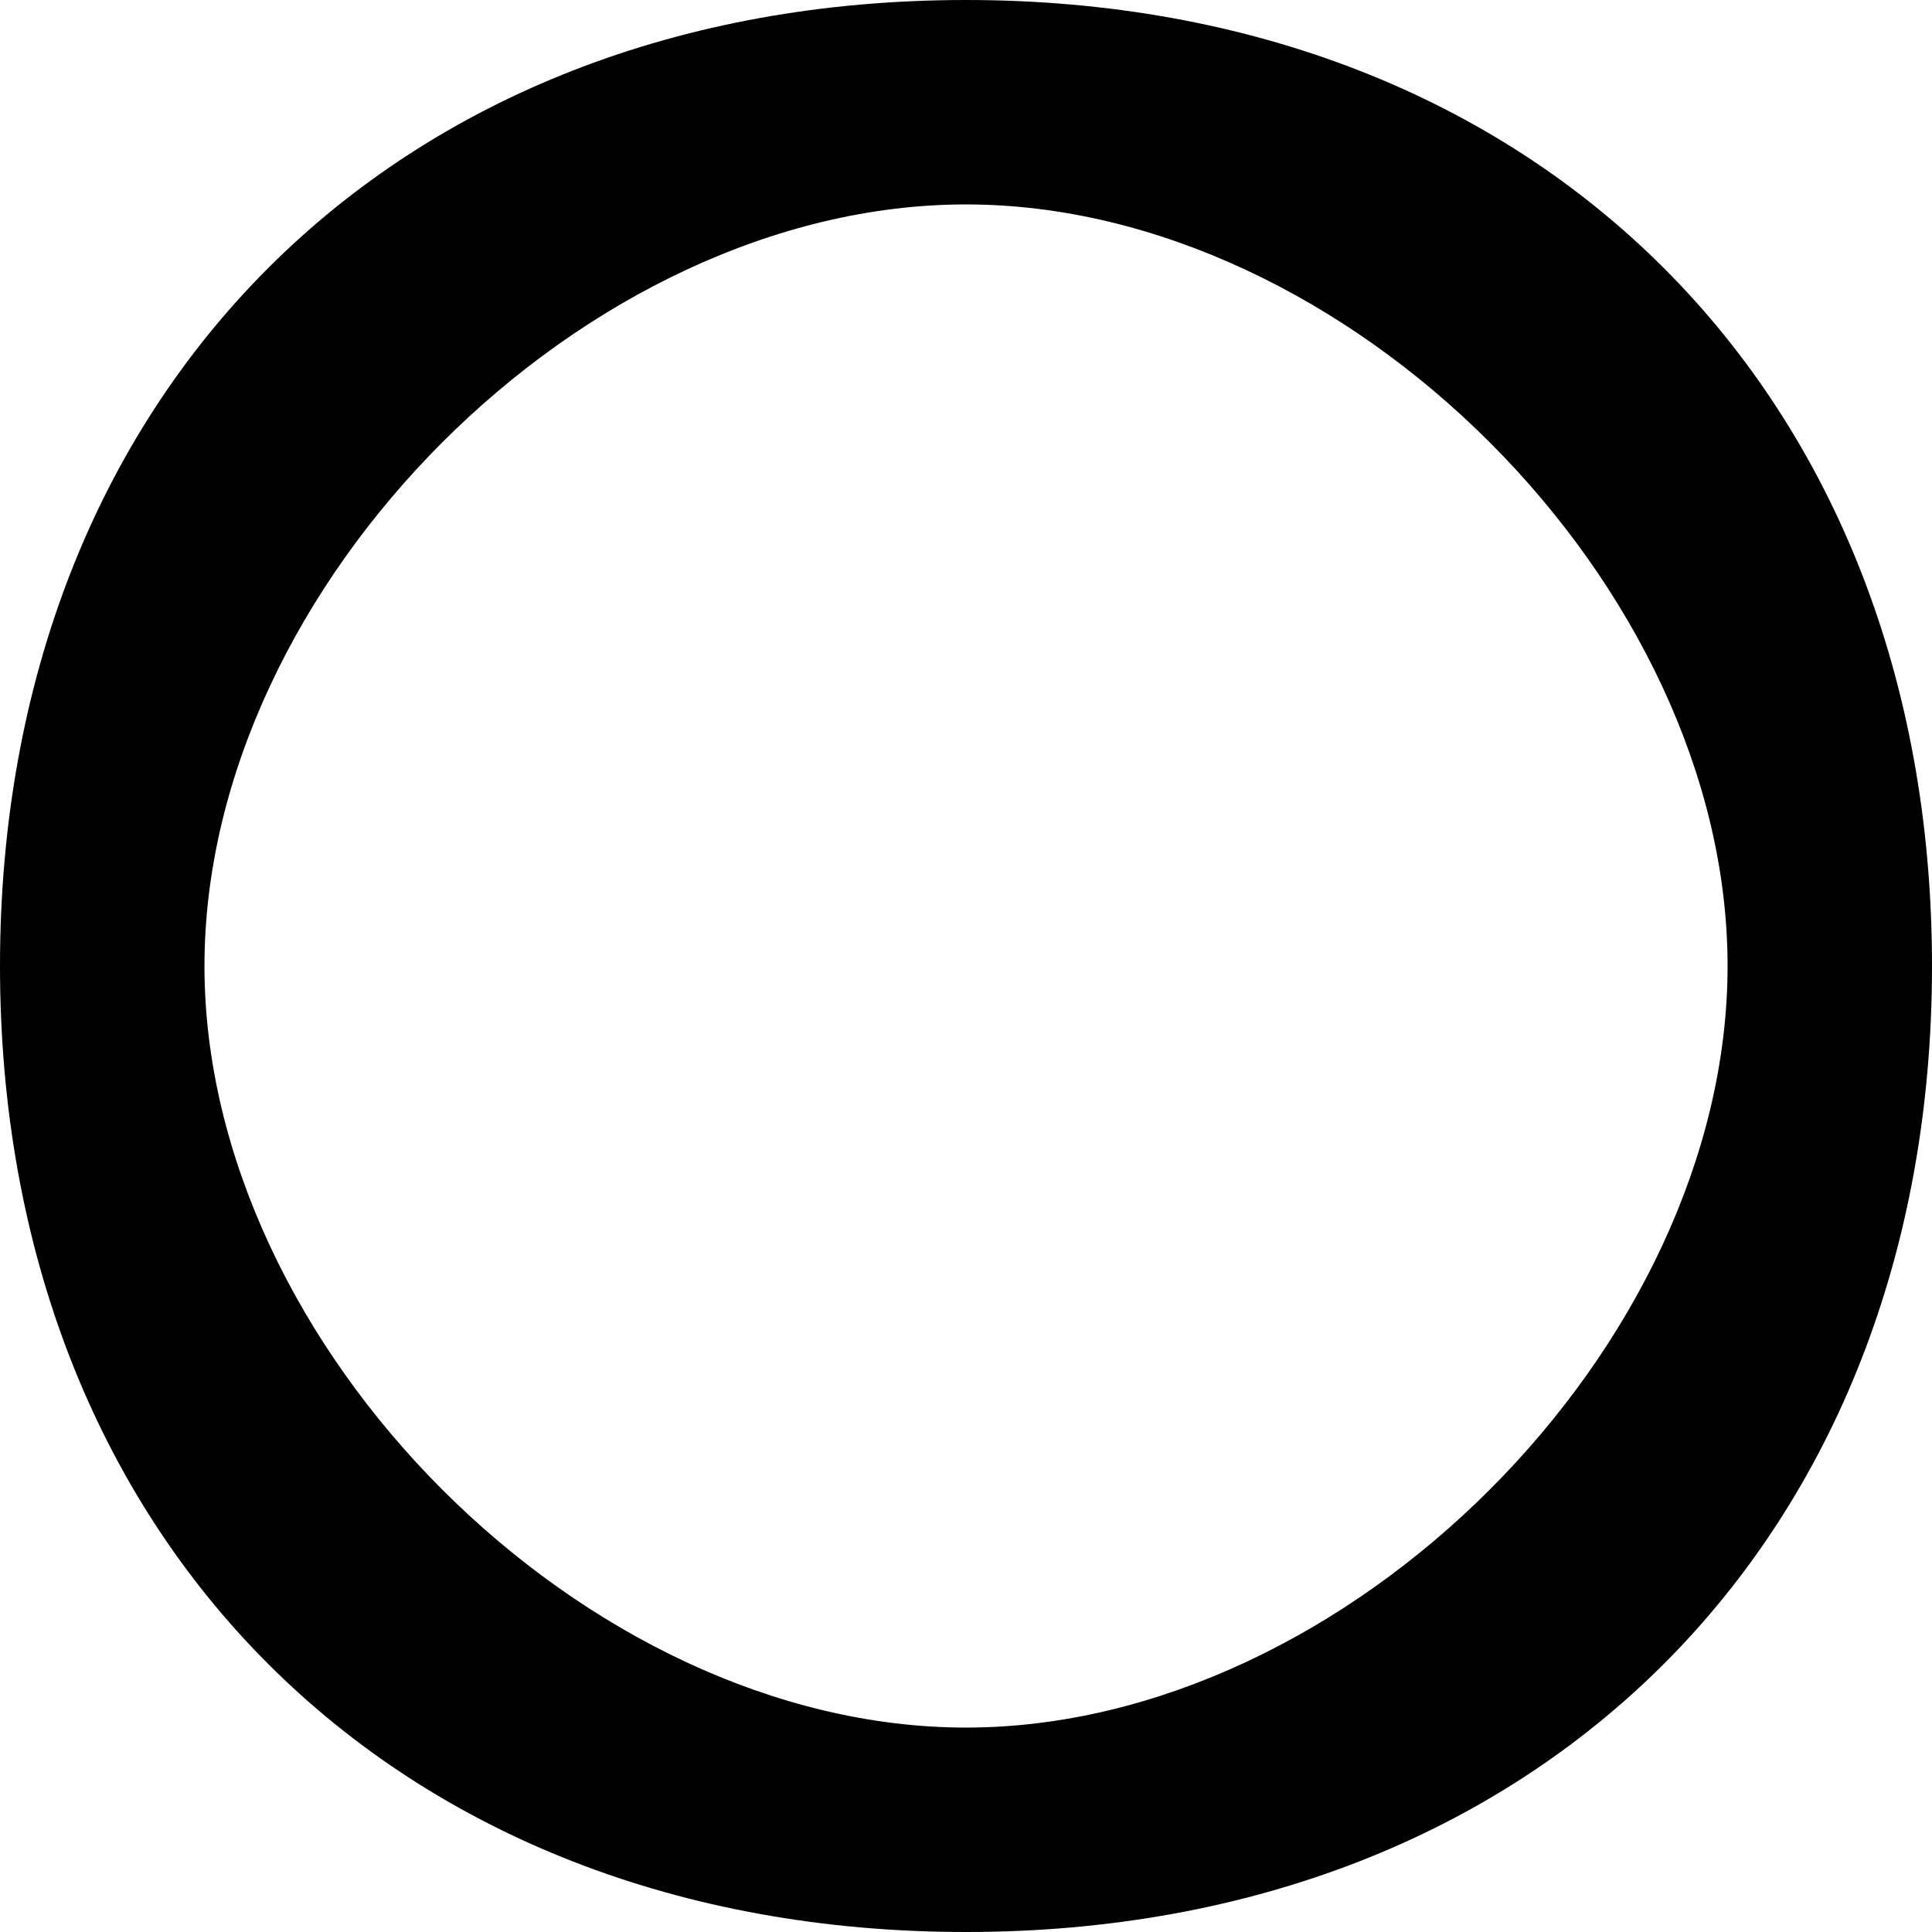
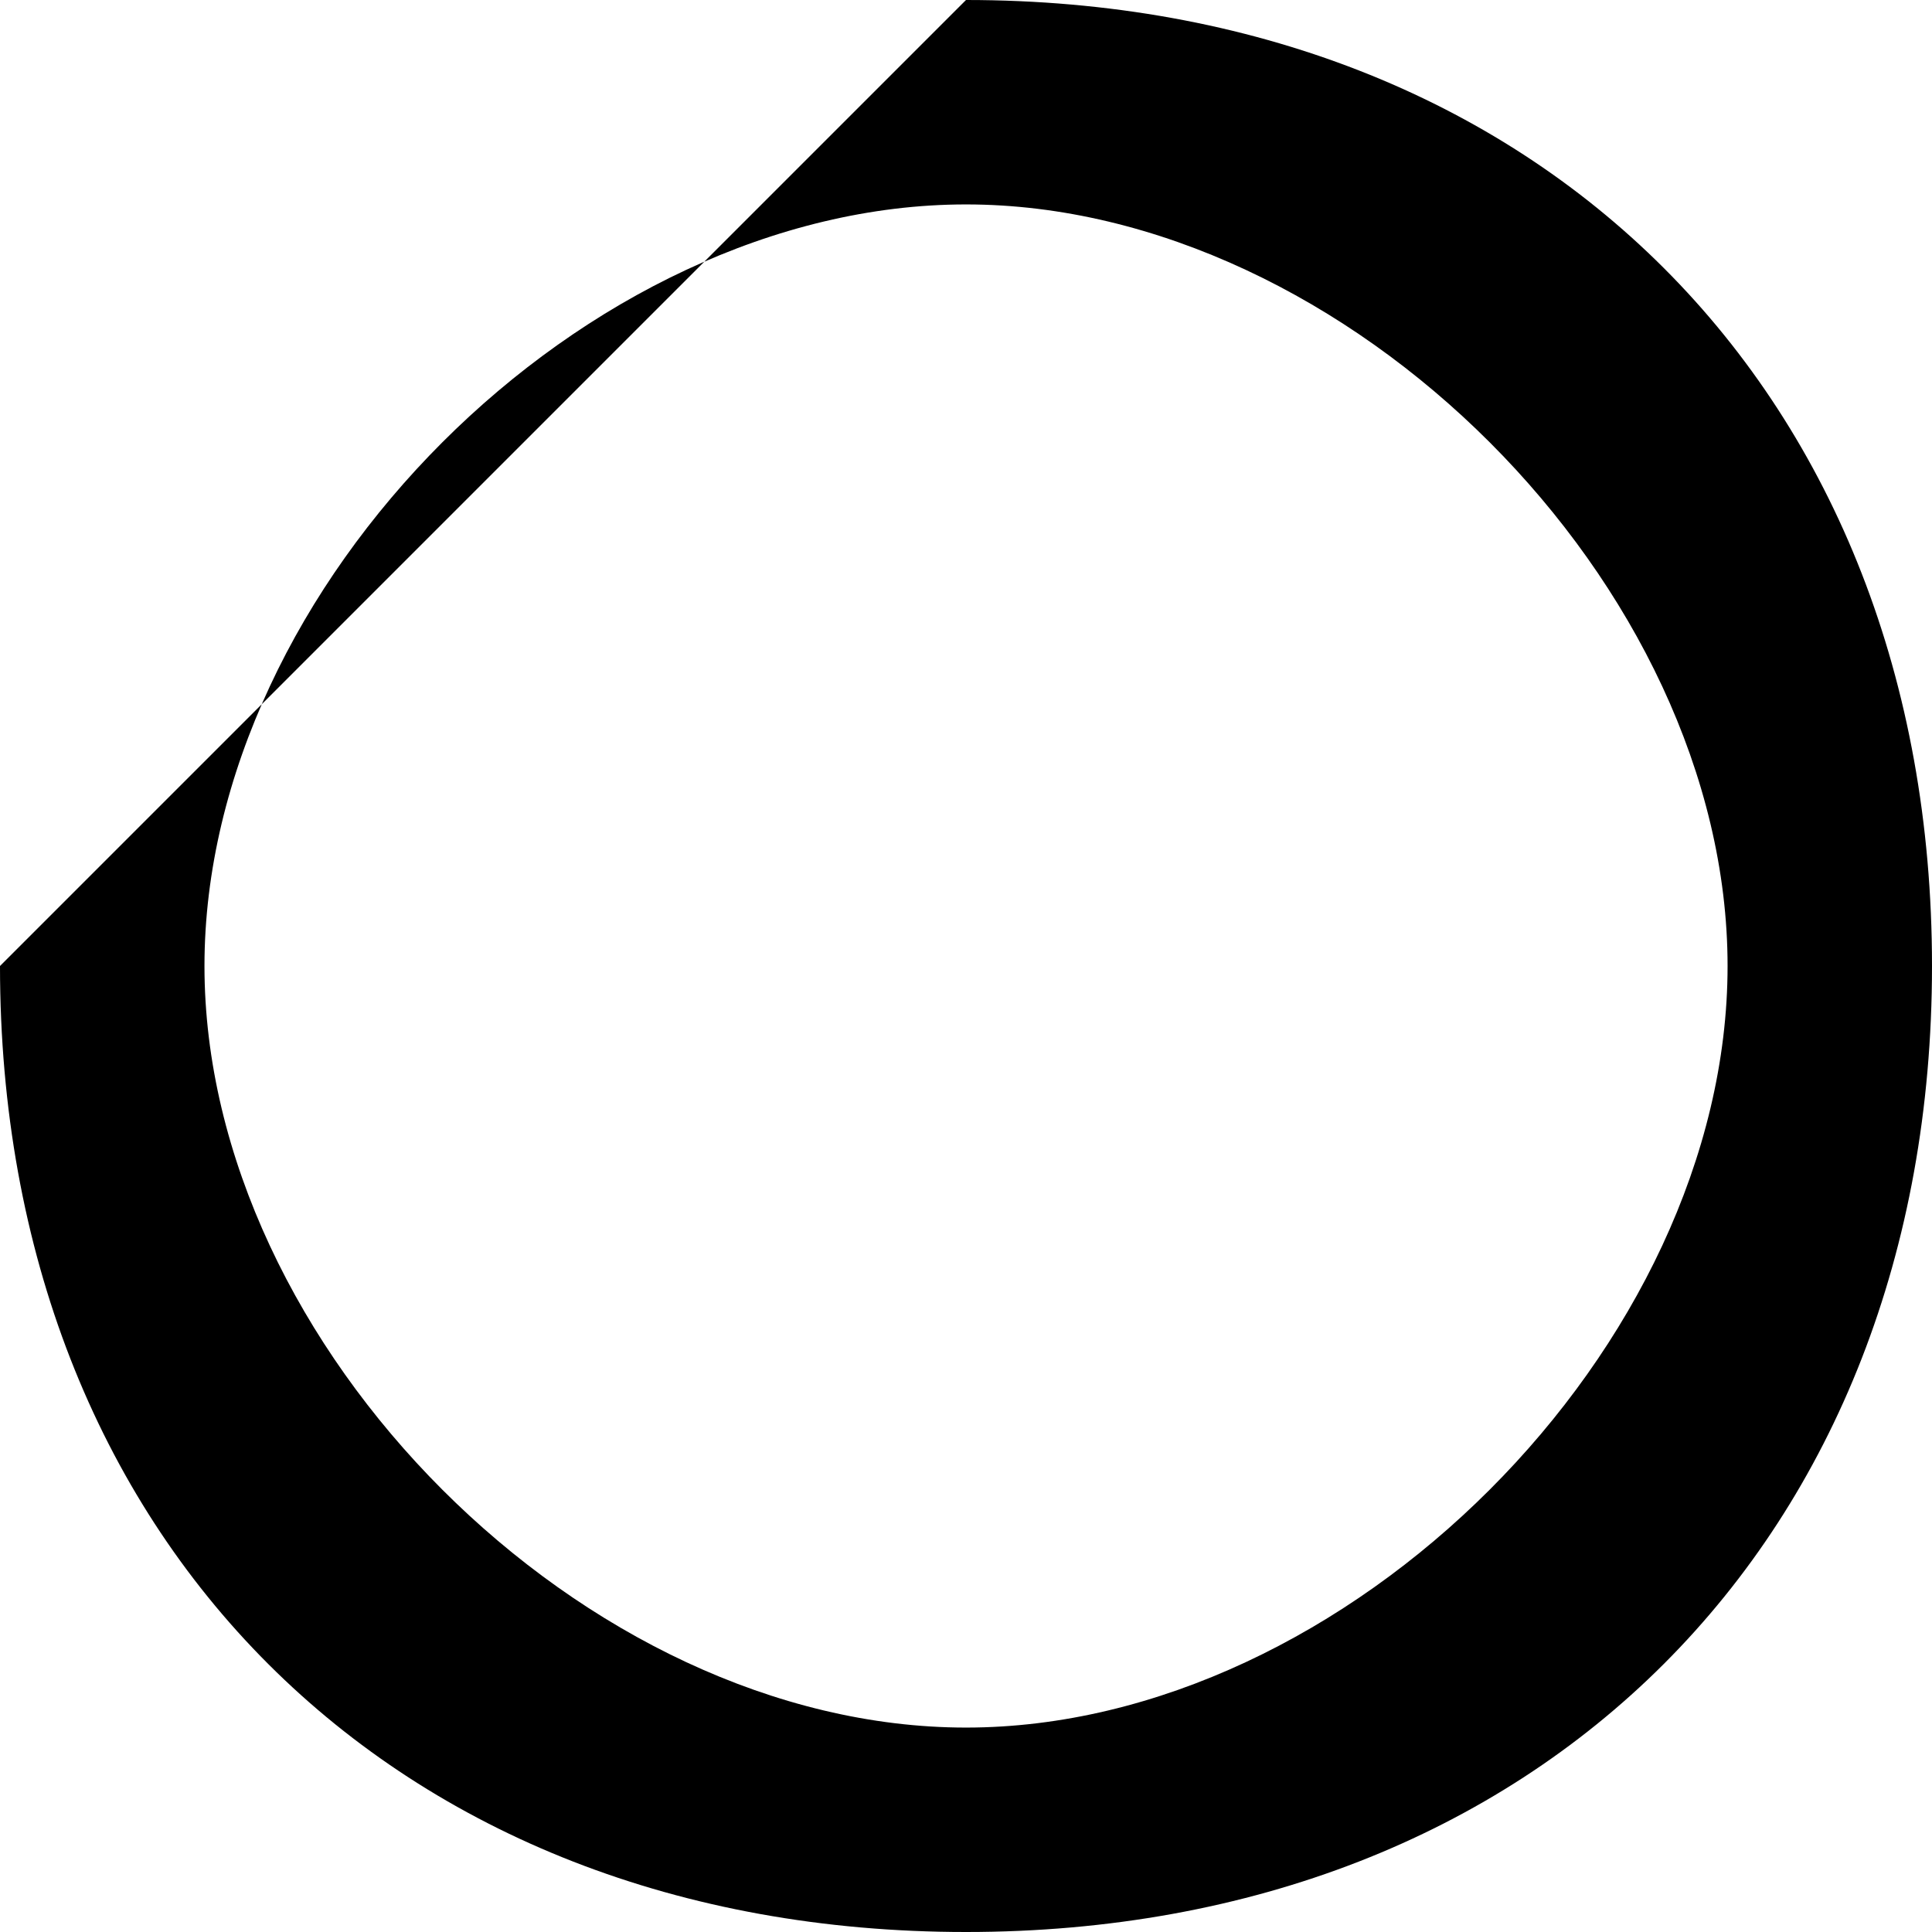
<svg xmlns="http://www.w3.org/2000/svg" width="42" height="42" viewBox="0 0 42 42" fill="none">
-   <path fill-rule="evenodd" clip-rule="evenodd" d="M21 0C33.457 0 42 8.543 42 21C42 33.457 33.457 42 21 42C8.543 42 0 33.457 0 21C0 8.543 8.543 0 21 0ZM37.556 21C37.556 29.284 29.285 37.556 21 37.556C12.716 37.556 4.445 29.284 4.445 21C4.445 12.716 12.716 4.444 21 4.444C29.285 4.444 37.556 12.716 37.556 21Z" fill="black" />
+   <path fill-rule="evenodd" clip-rule="evenodd" d="M21 0C33.457 0 42 8.543 42 21C42 33.457 33.457 42 21 42C8.543 42 0 33.457 0 21ZM37.556 21C37.556 29.284 29.285 37.556 21 37.556C12.716 37.556 4.445 29.284 4.445 21C4.445 12.716 12.716 4.444 21 4.444C29.285 4.444 37.556 12.716 37.556 21Z" fill="black" />
</svg>